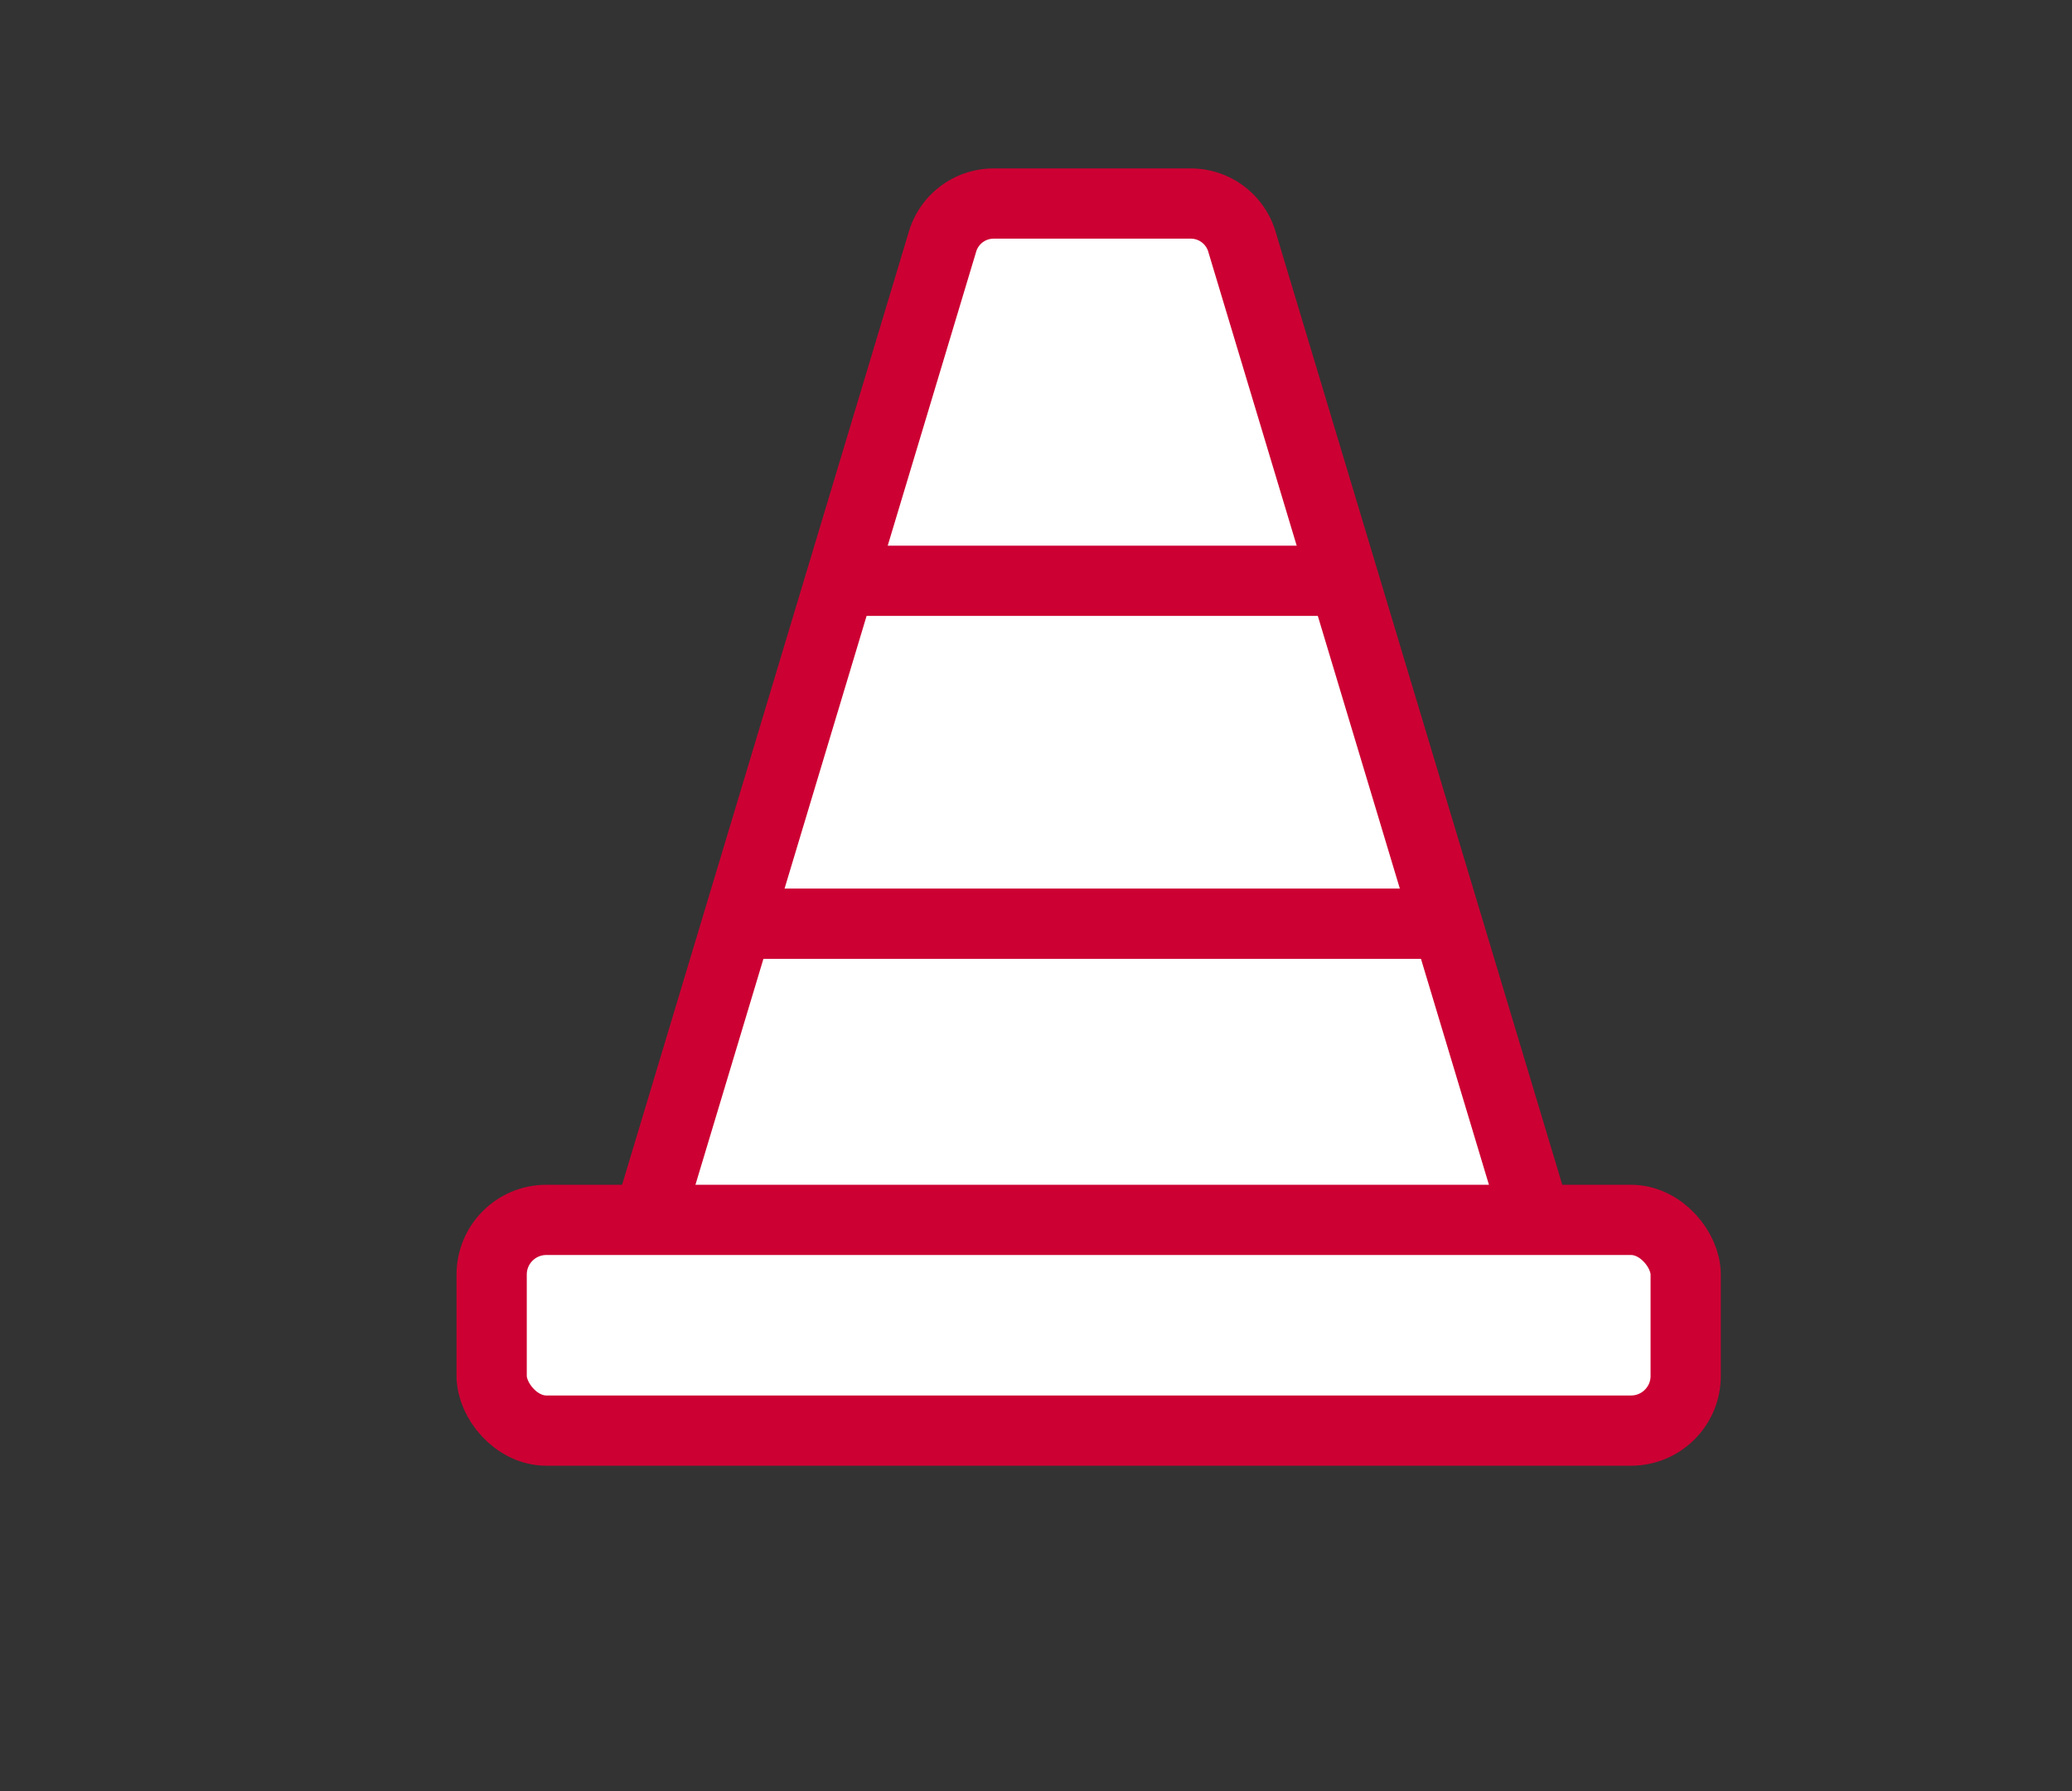
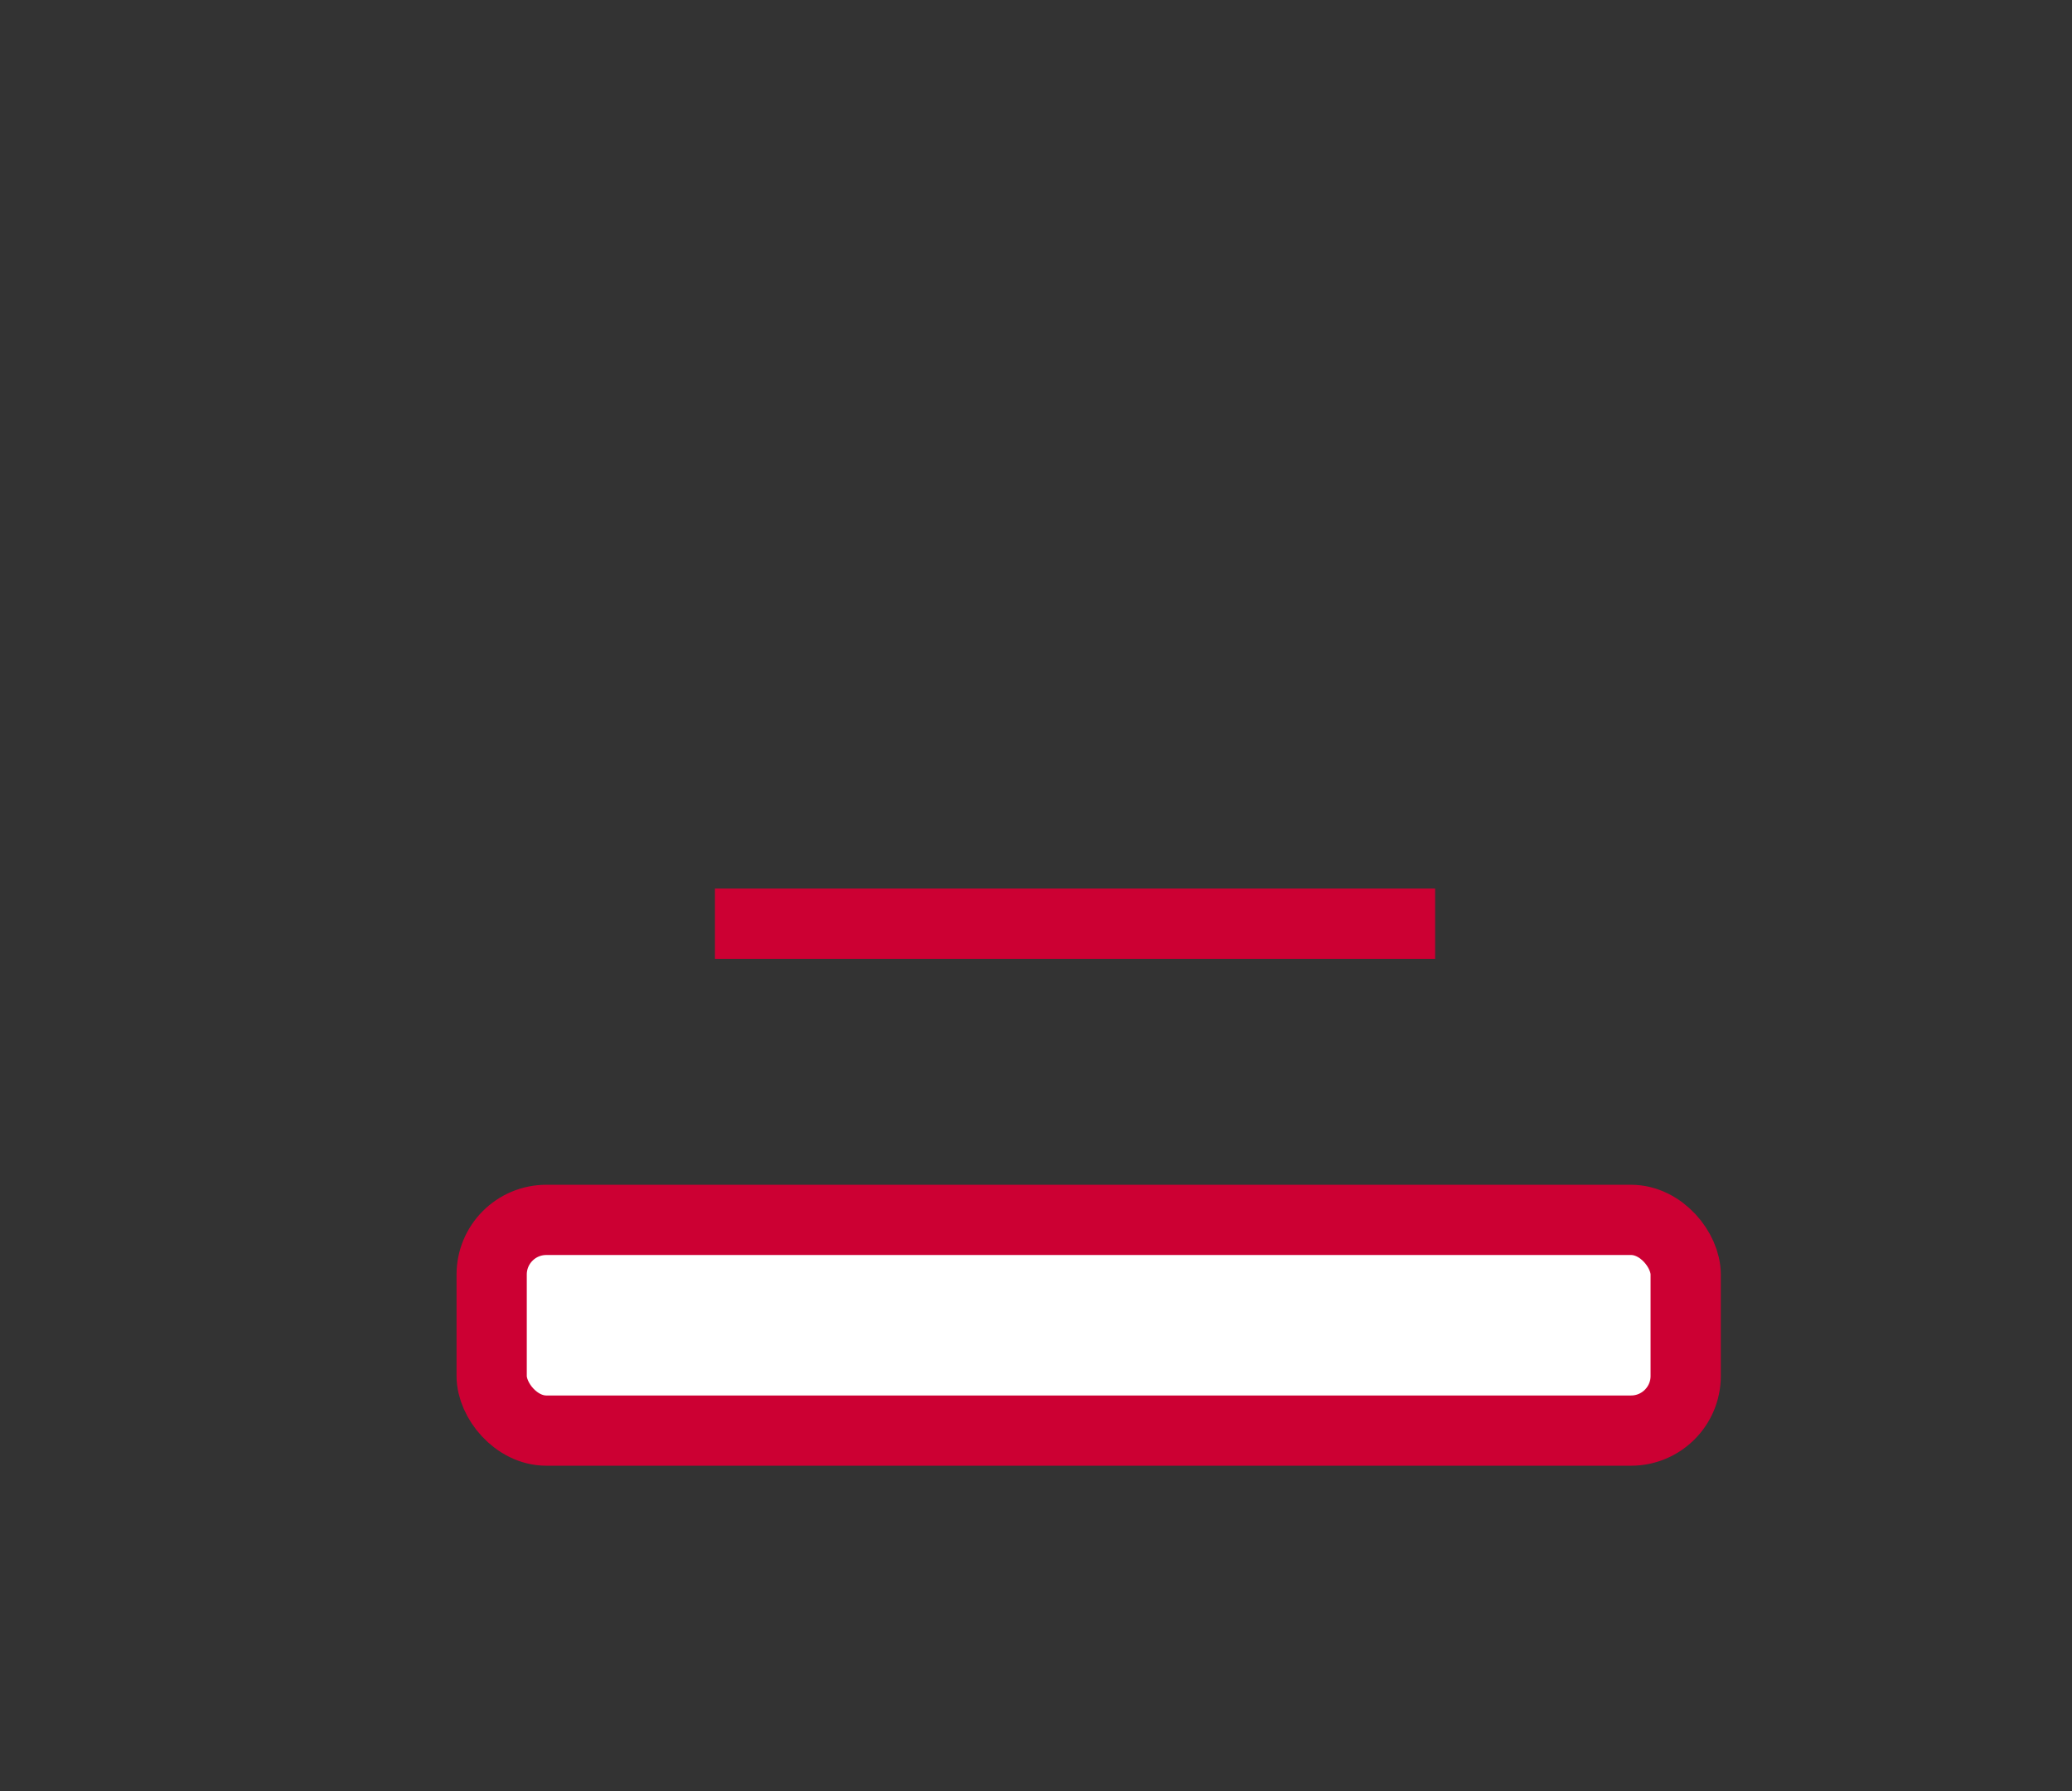
<svg xmlns="http://www.w3.org/2000/svg" width="59" height="51" viewBox="0 0 59 51">
  <rect x="0" y="0" width="59" height="51" fill="#333333" stroke="none" />
  <defs>
    <clipPath id="clip-path">
      <rect id="長方形_27951" data-name="長方形 27951" width="59" height="51" rx="10" transform="translate(-14 -5.796)" fill="none" />
    </clipPath>
  </defs>
  <g id="ico-construction" transform="translate(14 5.796)" clip-path="url(#clip-path)">
-     <path id="パス_12223" data-name="パス 12223" d="M16.887,3H22.5a1.519,1.519,0,0,1,1.455,1.081l8.486,28.211a1.519,1.519,0,0,1-1.455,1.957H8.4a1.519,1.519,0,0,1-1.455-1.957L15.432,4.081A1.519,1.519,0,0,1,16.887,3Z" transform="translate(-2.593 -3)" fill="#fff" stroke="#c03" stroke-width="2" />
    <rect id="長方形_27058" data-name="長方形 27058" width="34" height="6" rx="1.556" transform="translate(0 28.941)" fill="#fff" stroke="#c03" stroke-width="2" />
    <path id="パス_12224" data-name="パス 12224" d="M9,24H29.507" transform="translate(-2.642 -3.493)" fill="none" stroke="#c03" stroke-width="2" />
-     <path id="パス_12225" data-name="パス 12225" d="M13,14H26.672" transform="translate(-2.736 -3.258)" fill="none" stroke="#c03" stroke-width="2" />
  </g>
</svg>